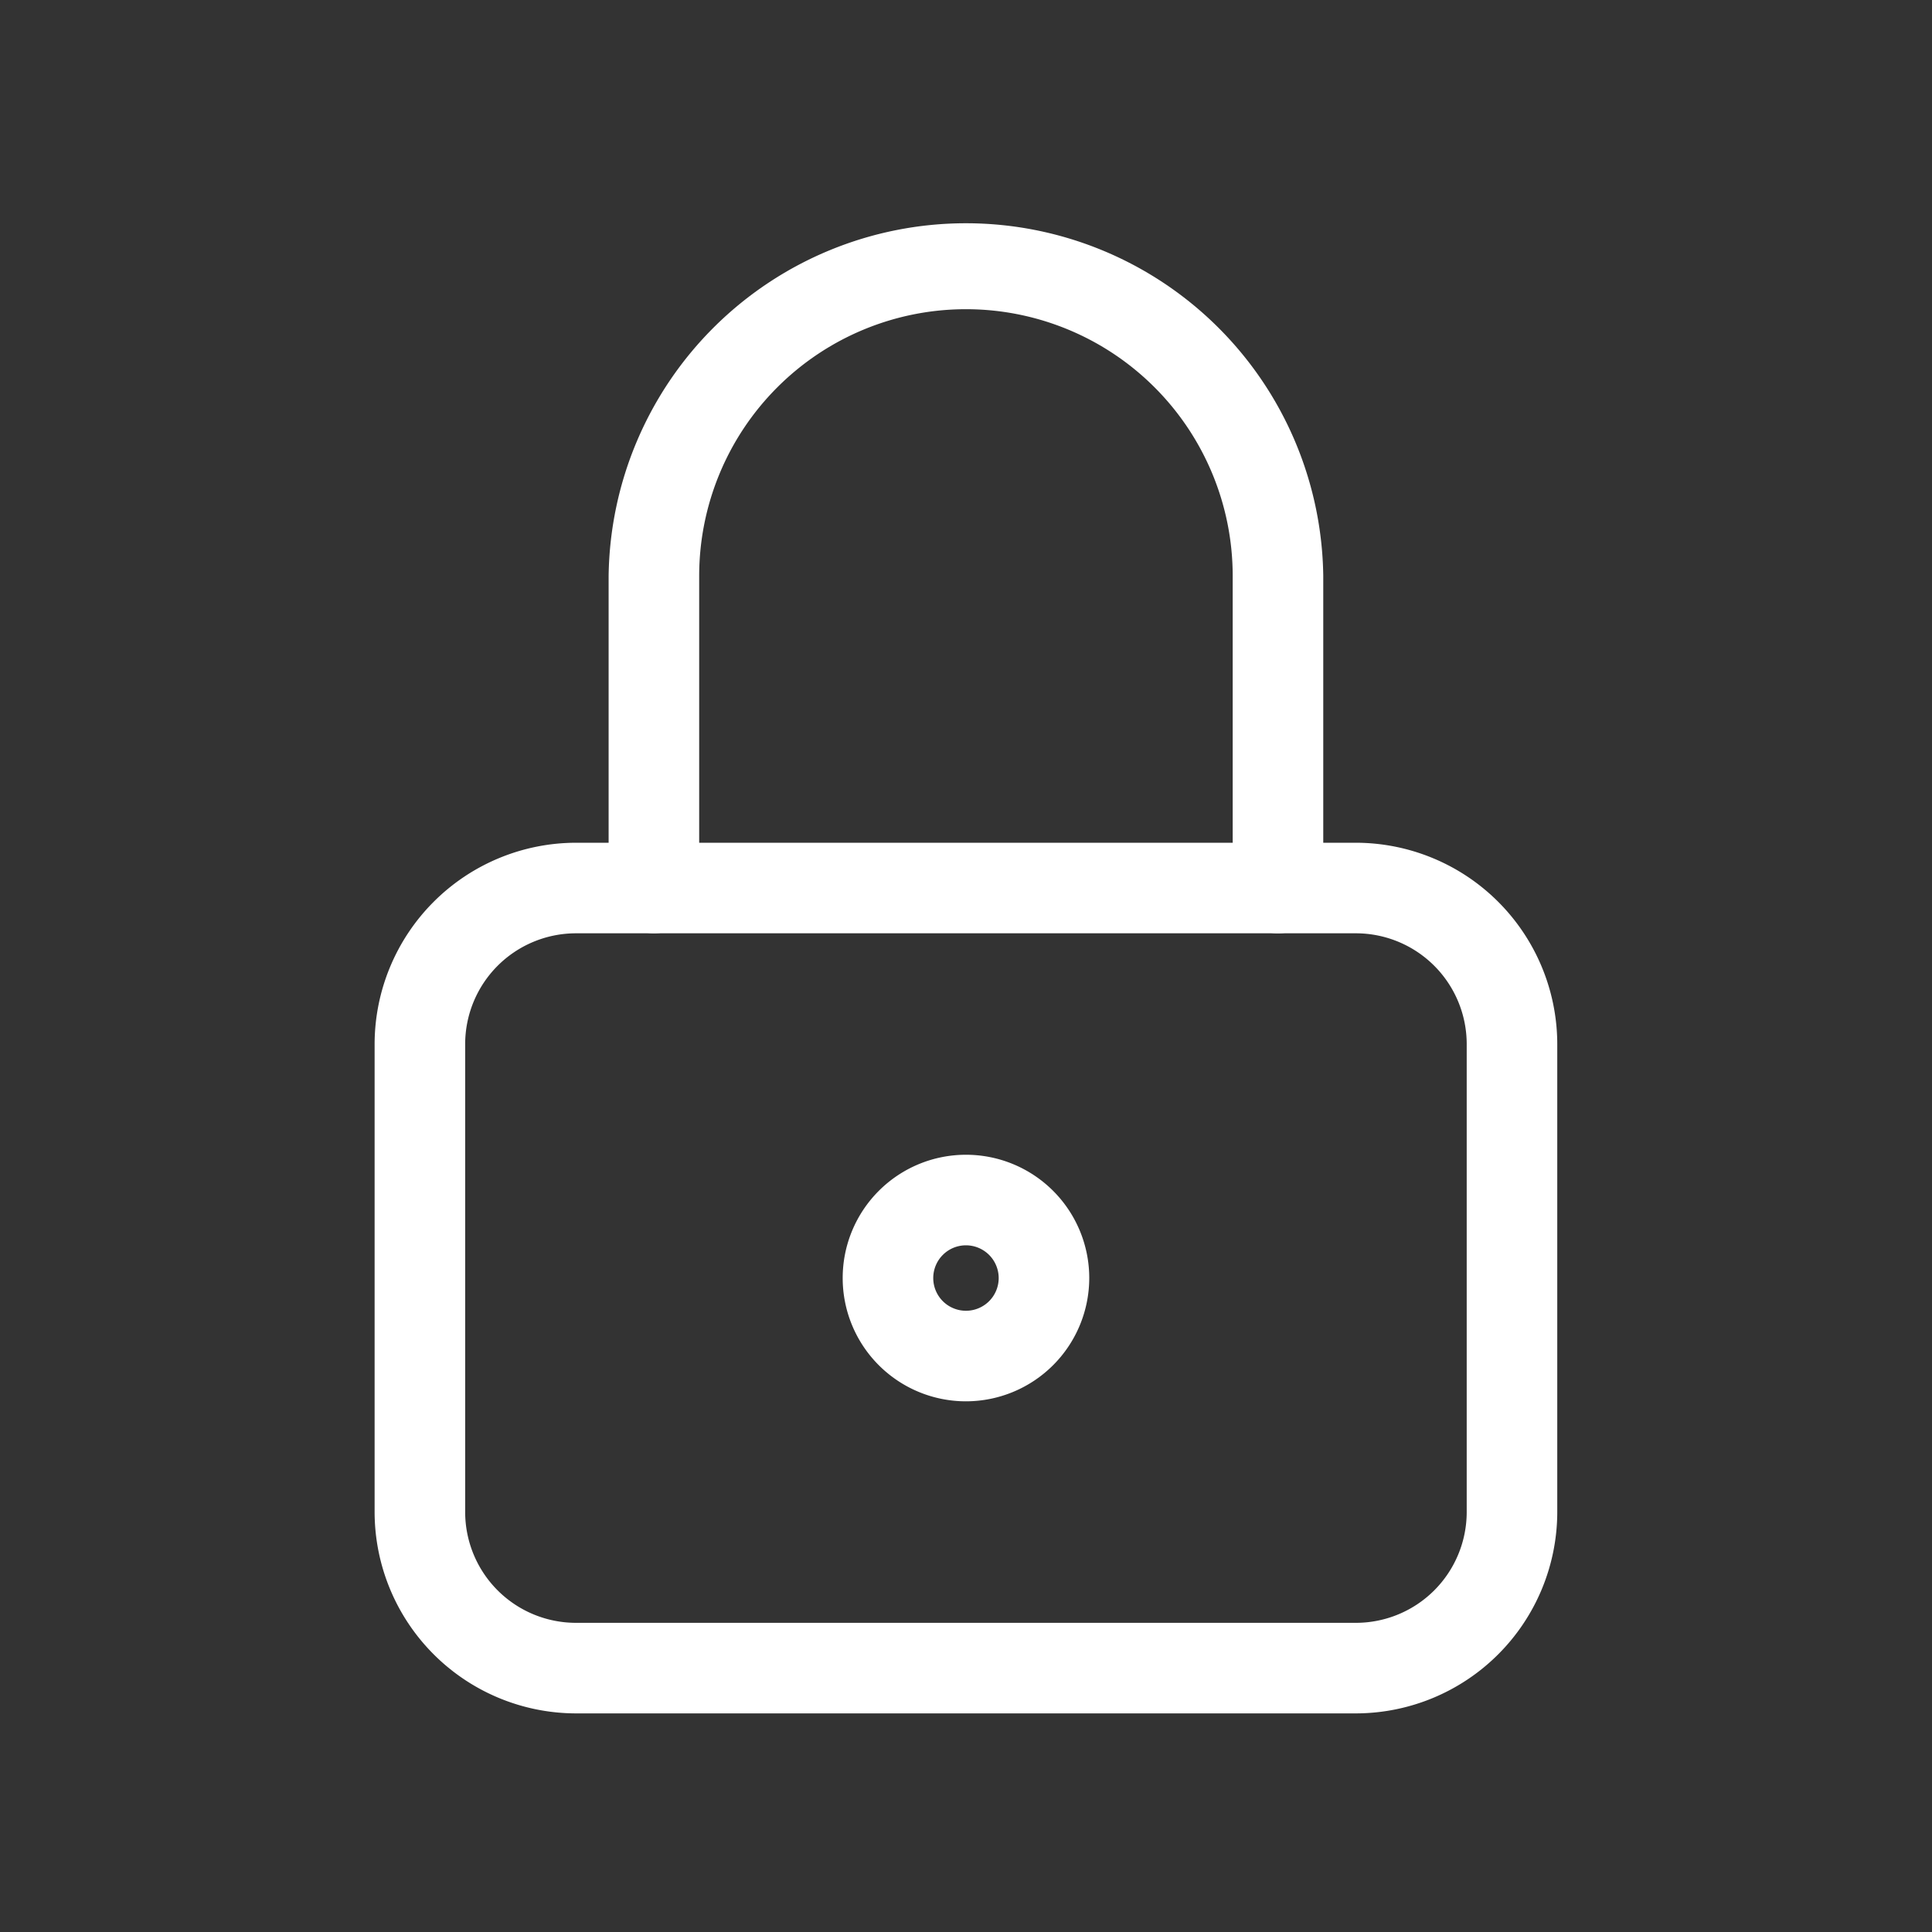
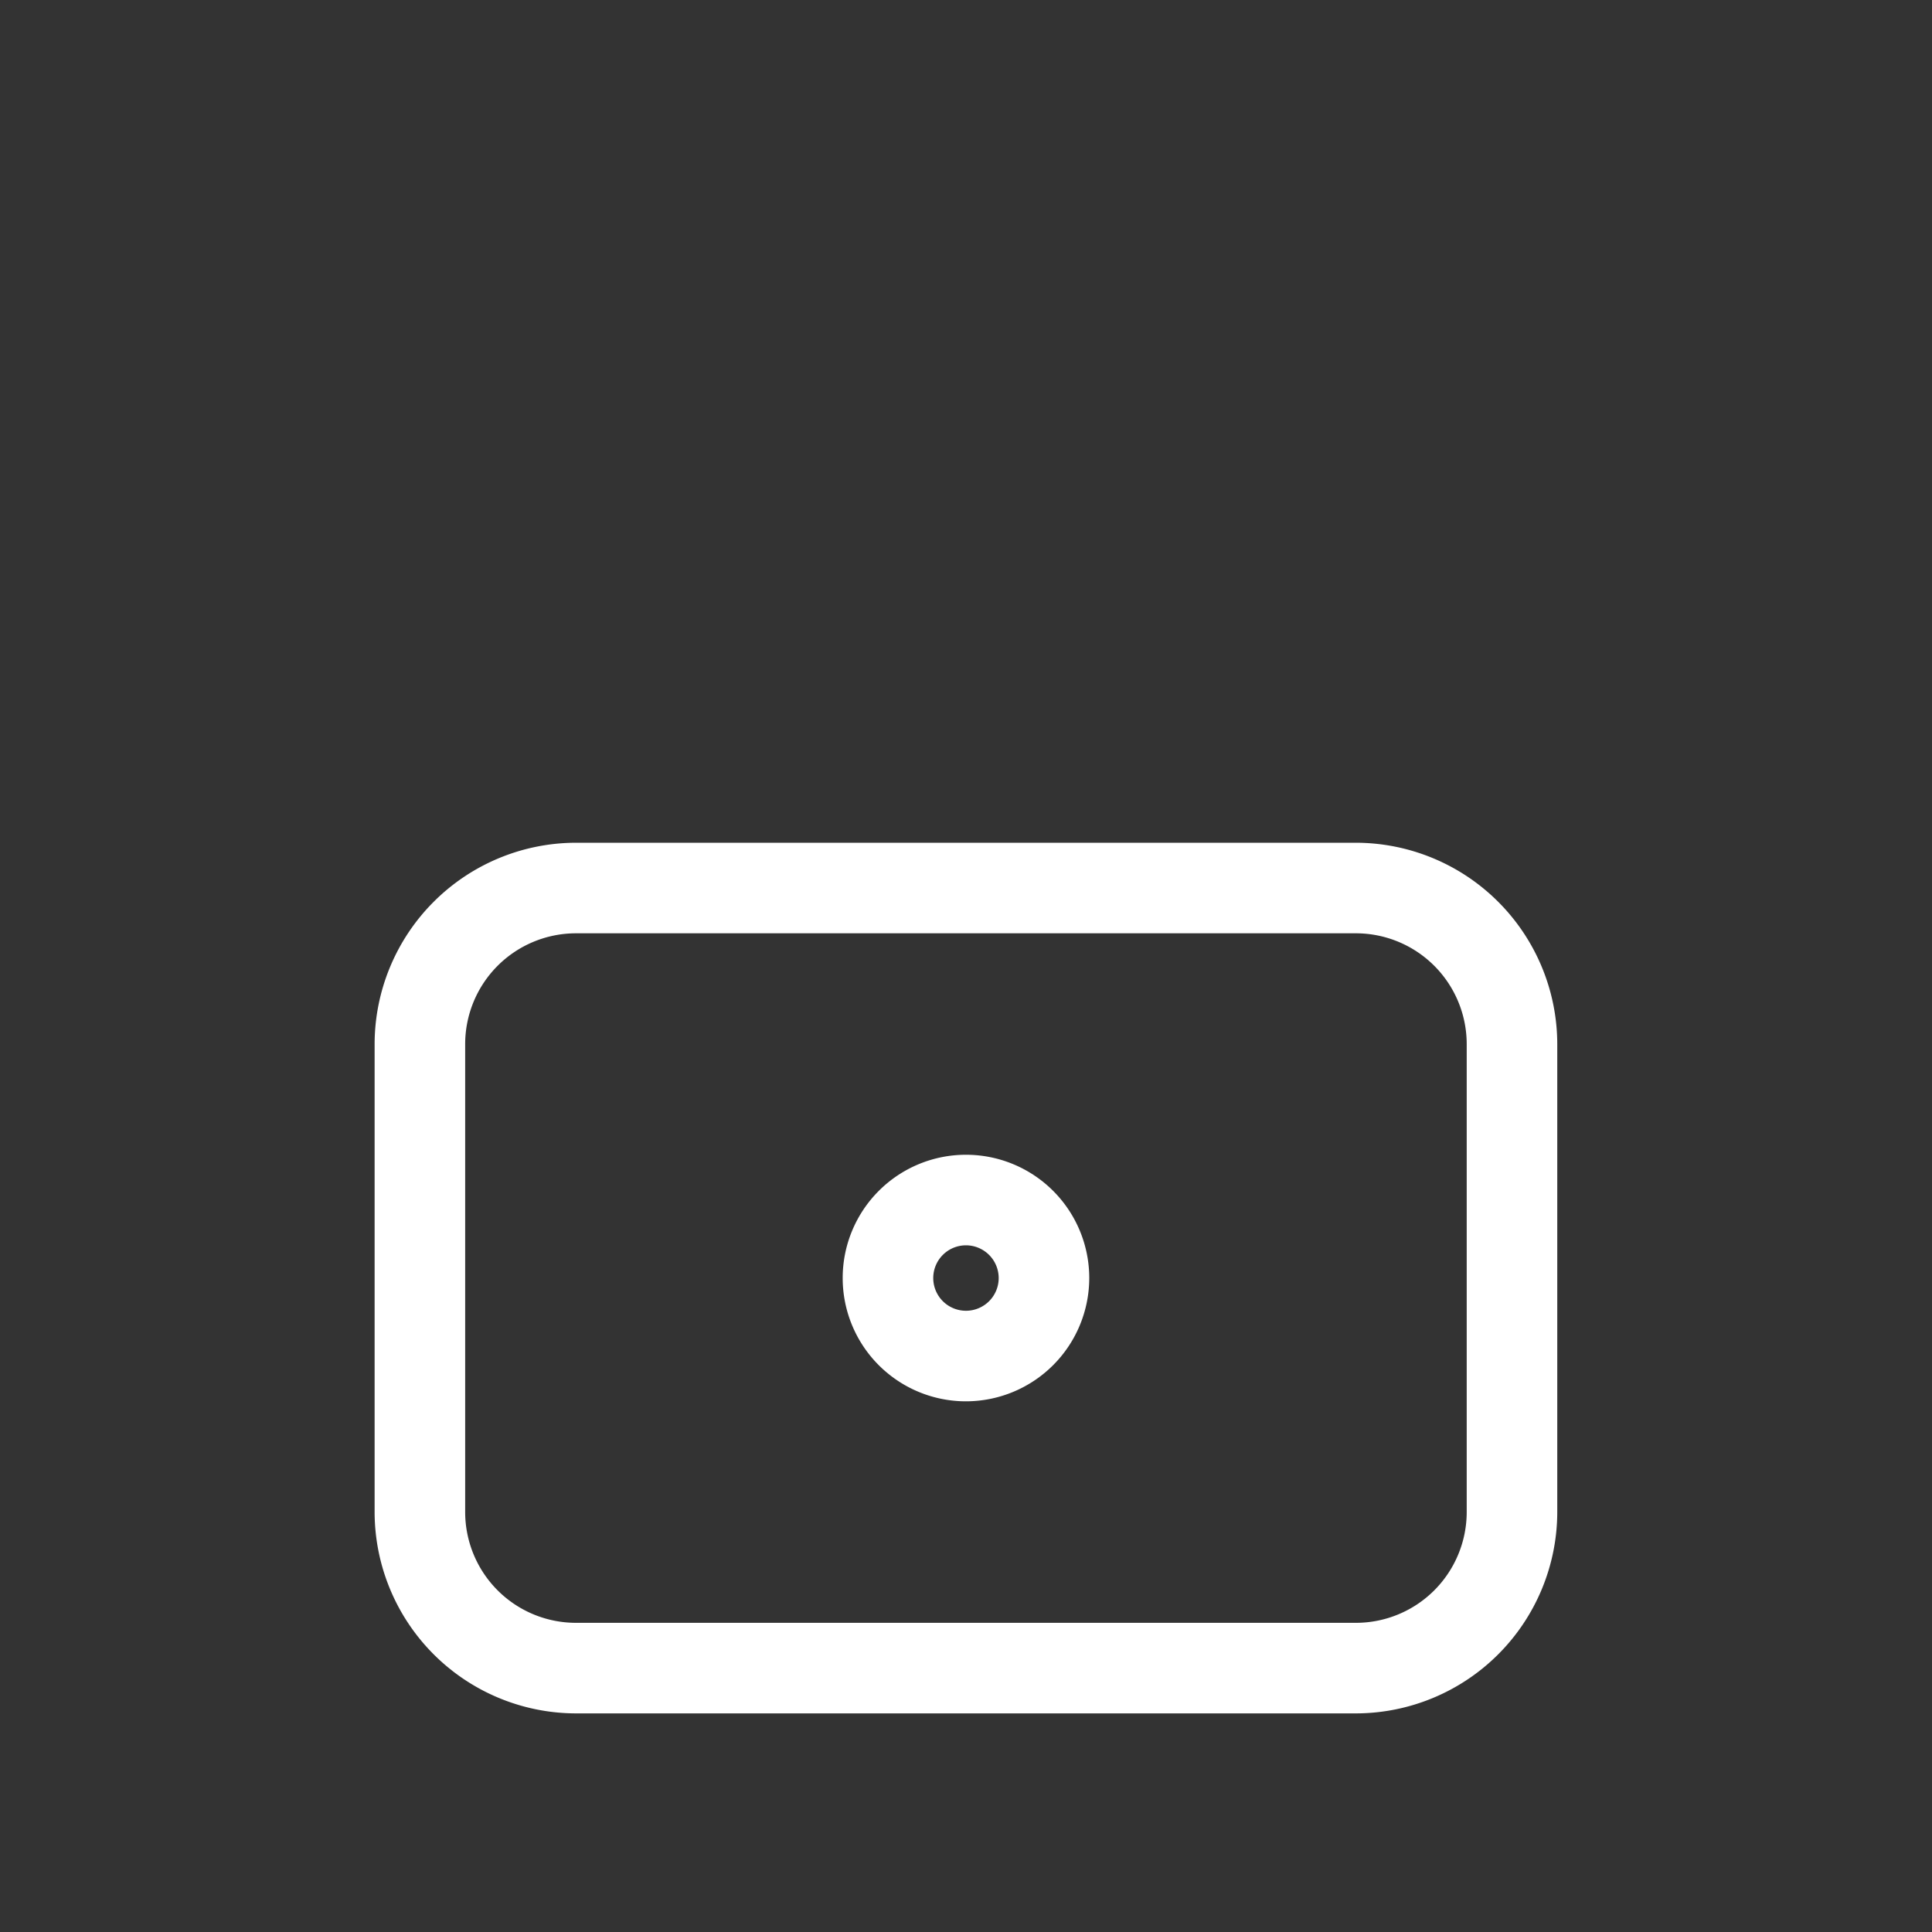
<svg xmlns="http://www.w3.org/2000/svg" width="32.001" height="32.001" data-name="グループ 4886" viewBox="0 0 32.001 32.001">
  <rect x="0" y="0" width="32.001" height="32.001" fill="#333333" stroke="none" />
-   <path fill="none" d="M0 0h32v32H0Z" data-name="パス 2675" />
  <g fill="#fff" data-name="グループ 4547">
    <path d="M9.539 13.959H22.46a3.34 3.34 0 0 1 3.334 3.334v7.753a3.34 3.34 0 0 1-3.334 3.334H9.539a3.34 3.34 0 0 1-3.334-3.334v-7.753a3.34 3.34 0 0 1 3.334-3.334M22.46 26.88a1.836 1.836 0 0 0 1.834-1.834v-7.753a1.836 1.836 0 0 0-1.834-1.834H9.539a1.836 1.836 0 0 0-1.834 1.834v7.753a1.836 1.836 0 0 0 1.834 1.834Z" data-name="パス 3744" />
    <path d="M16 23.211a2.042 2.042 0 1 1 2.042-2.042A2.044 2.044 0 0 1 16 23.211m0-2.584a.542.542 0 1 0 .542.542.543.543 0 0 0-.542-.542" data-name="パス 3745" />
-     <path d="M21.168 15.459a.75.75 0 0 1-.75-.75V9.54a4.418 4.418 0 0 0-8.837 0v5.168a.75.75 0 0 1-1.5 0V9.54a5.919 5.919 0 0 1 11.837 0v5.168a.75.75 0 0 1-.75.751" data-name="パス 3746" />
  </g>
</svg>